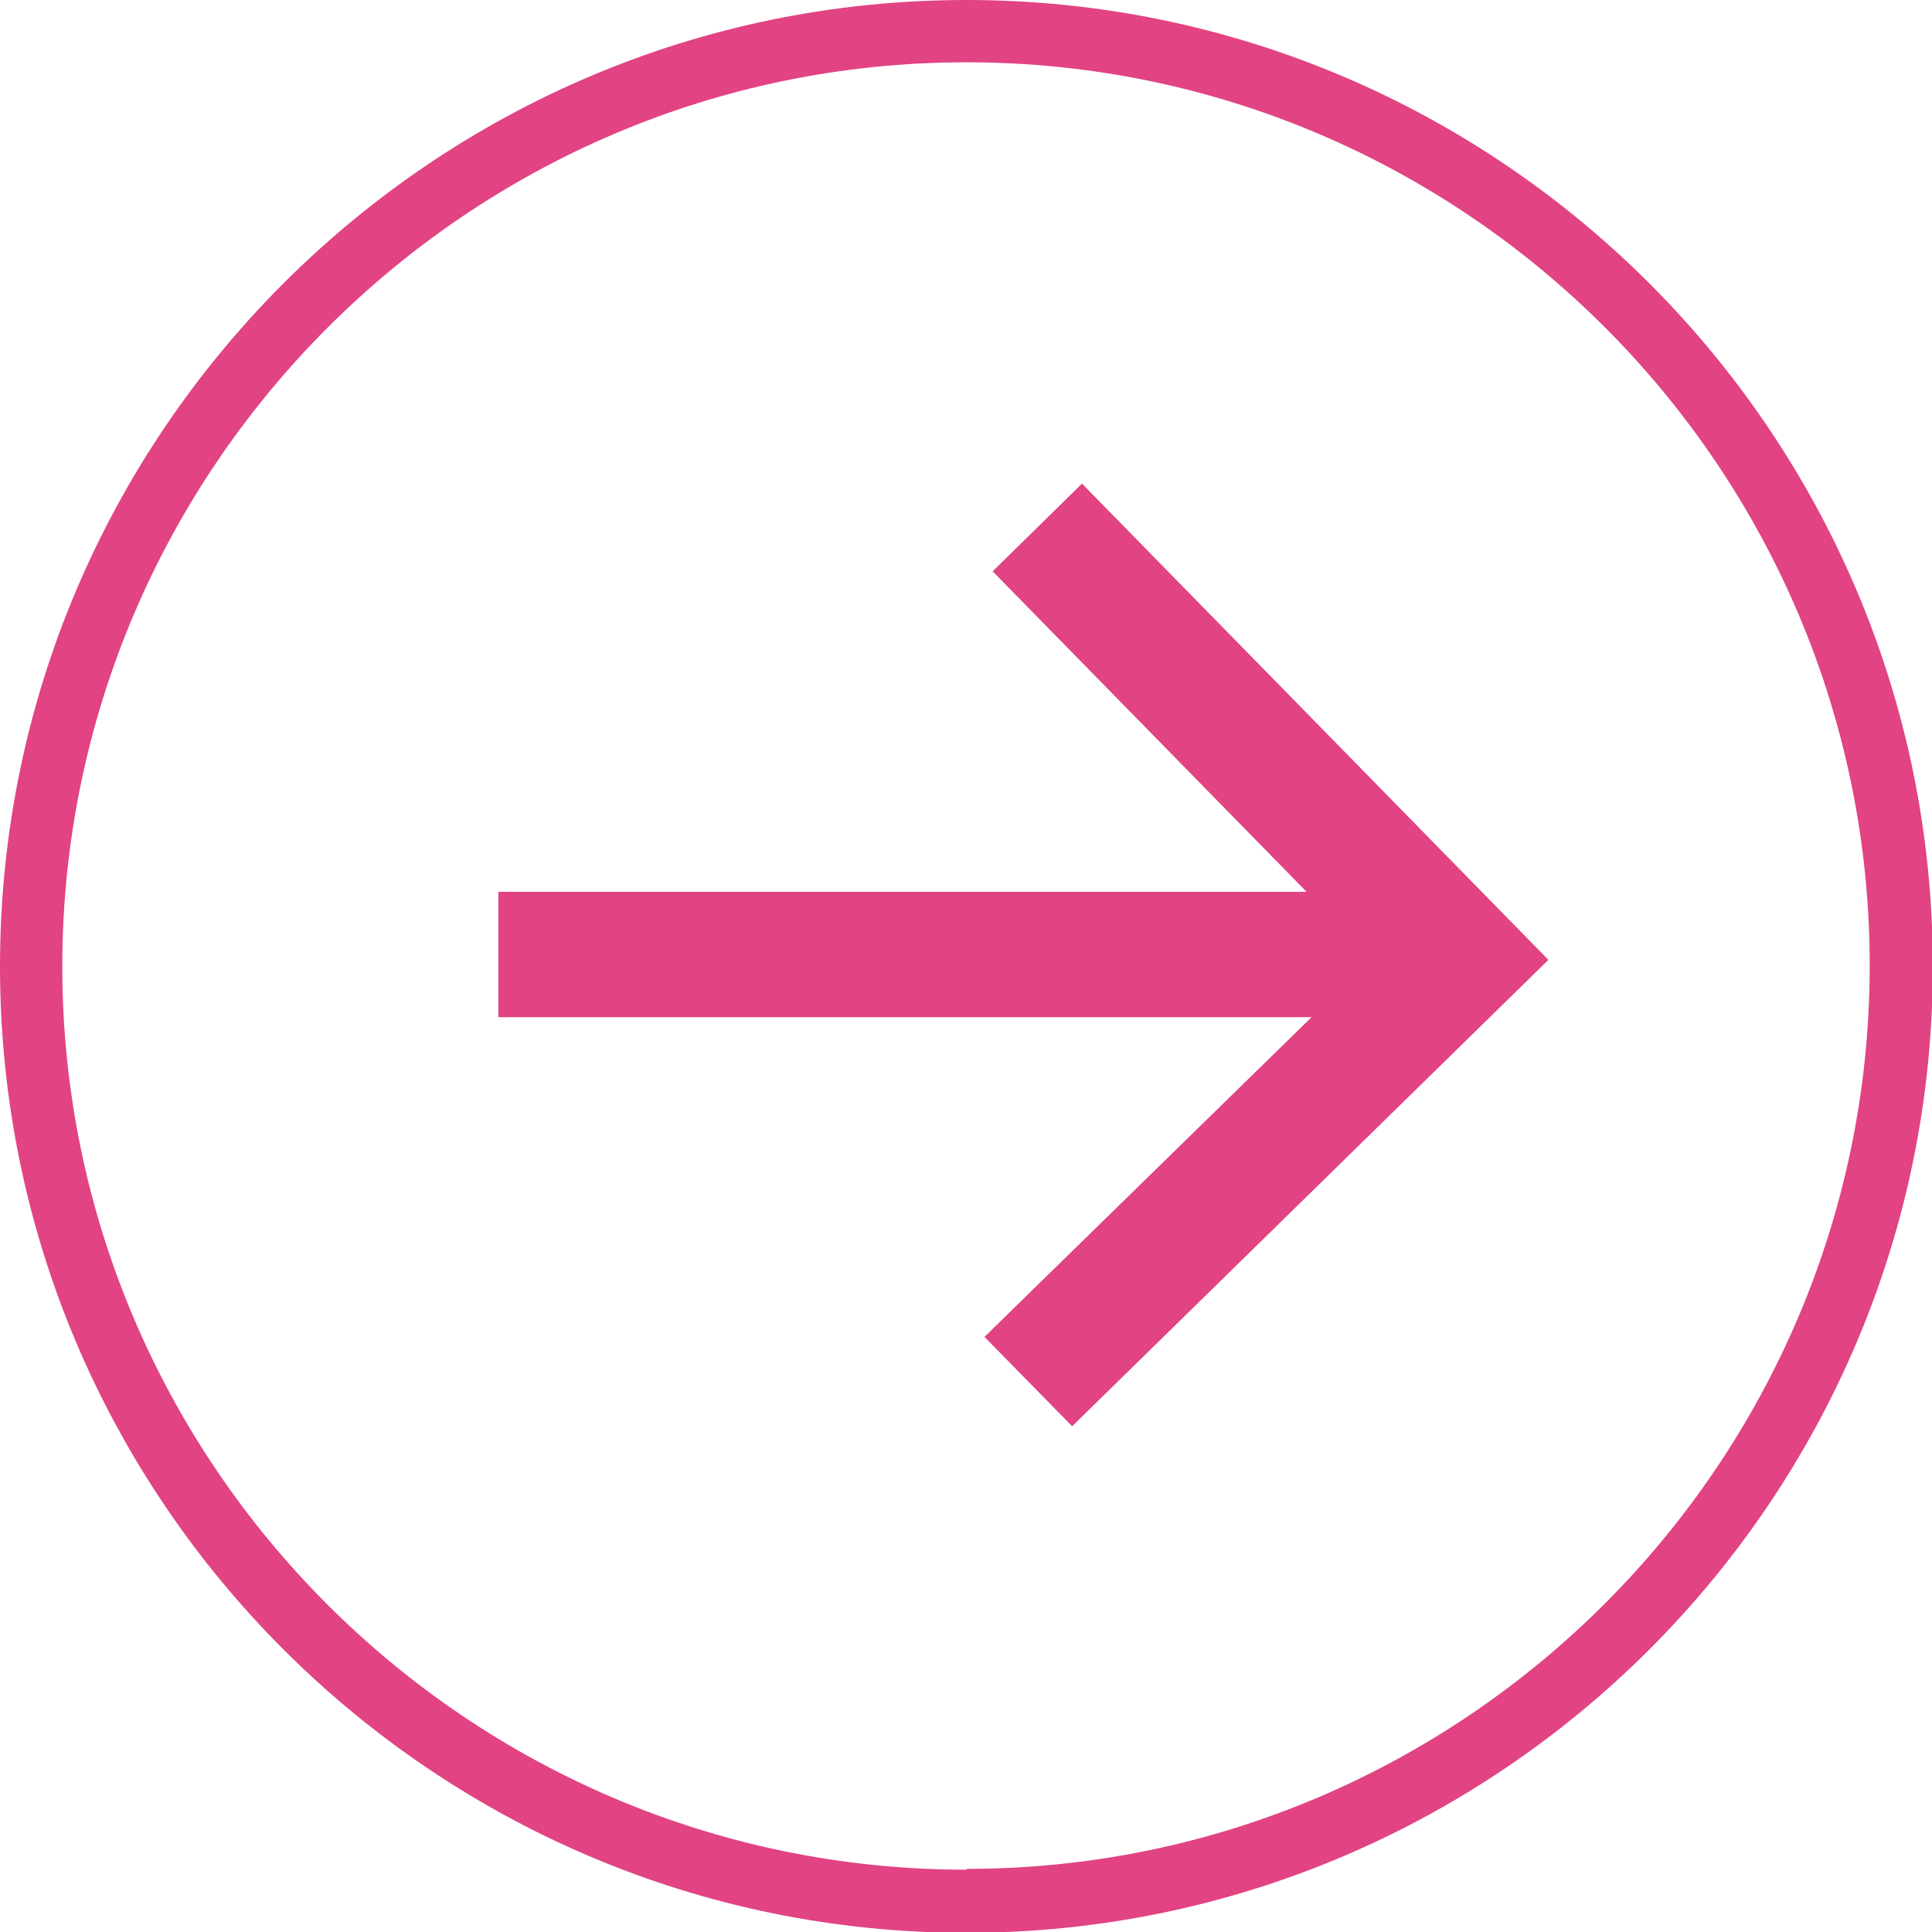
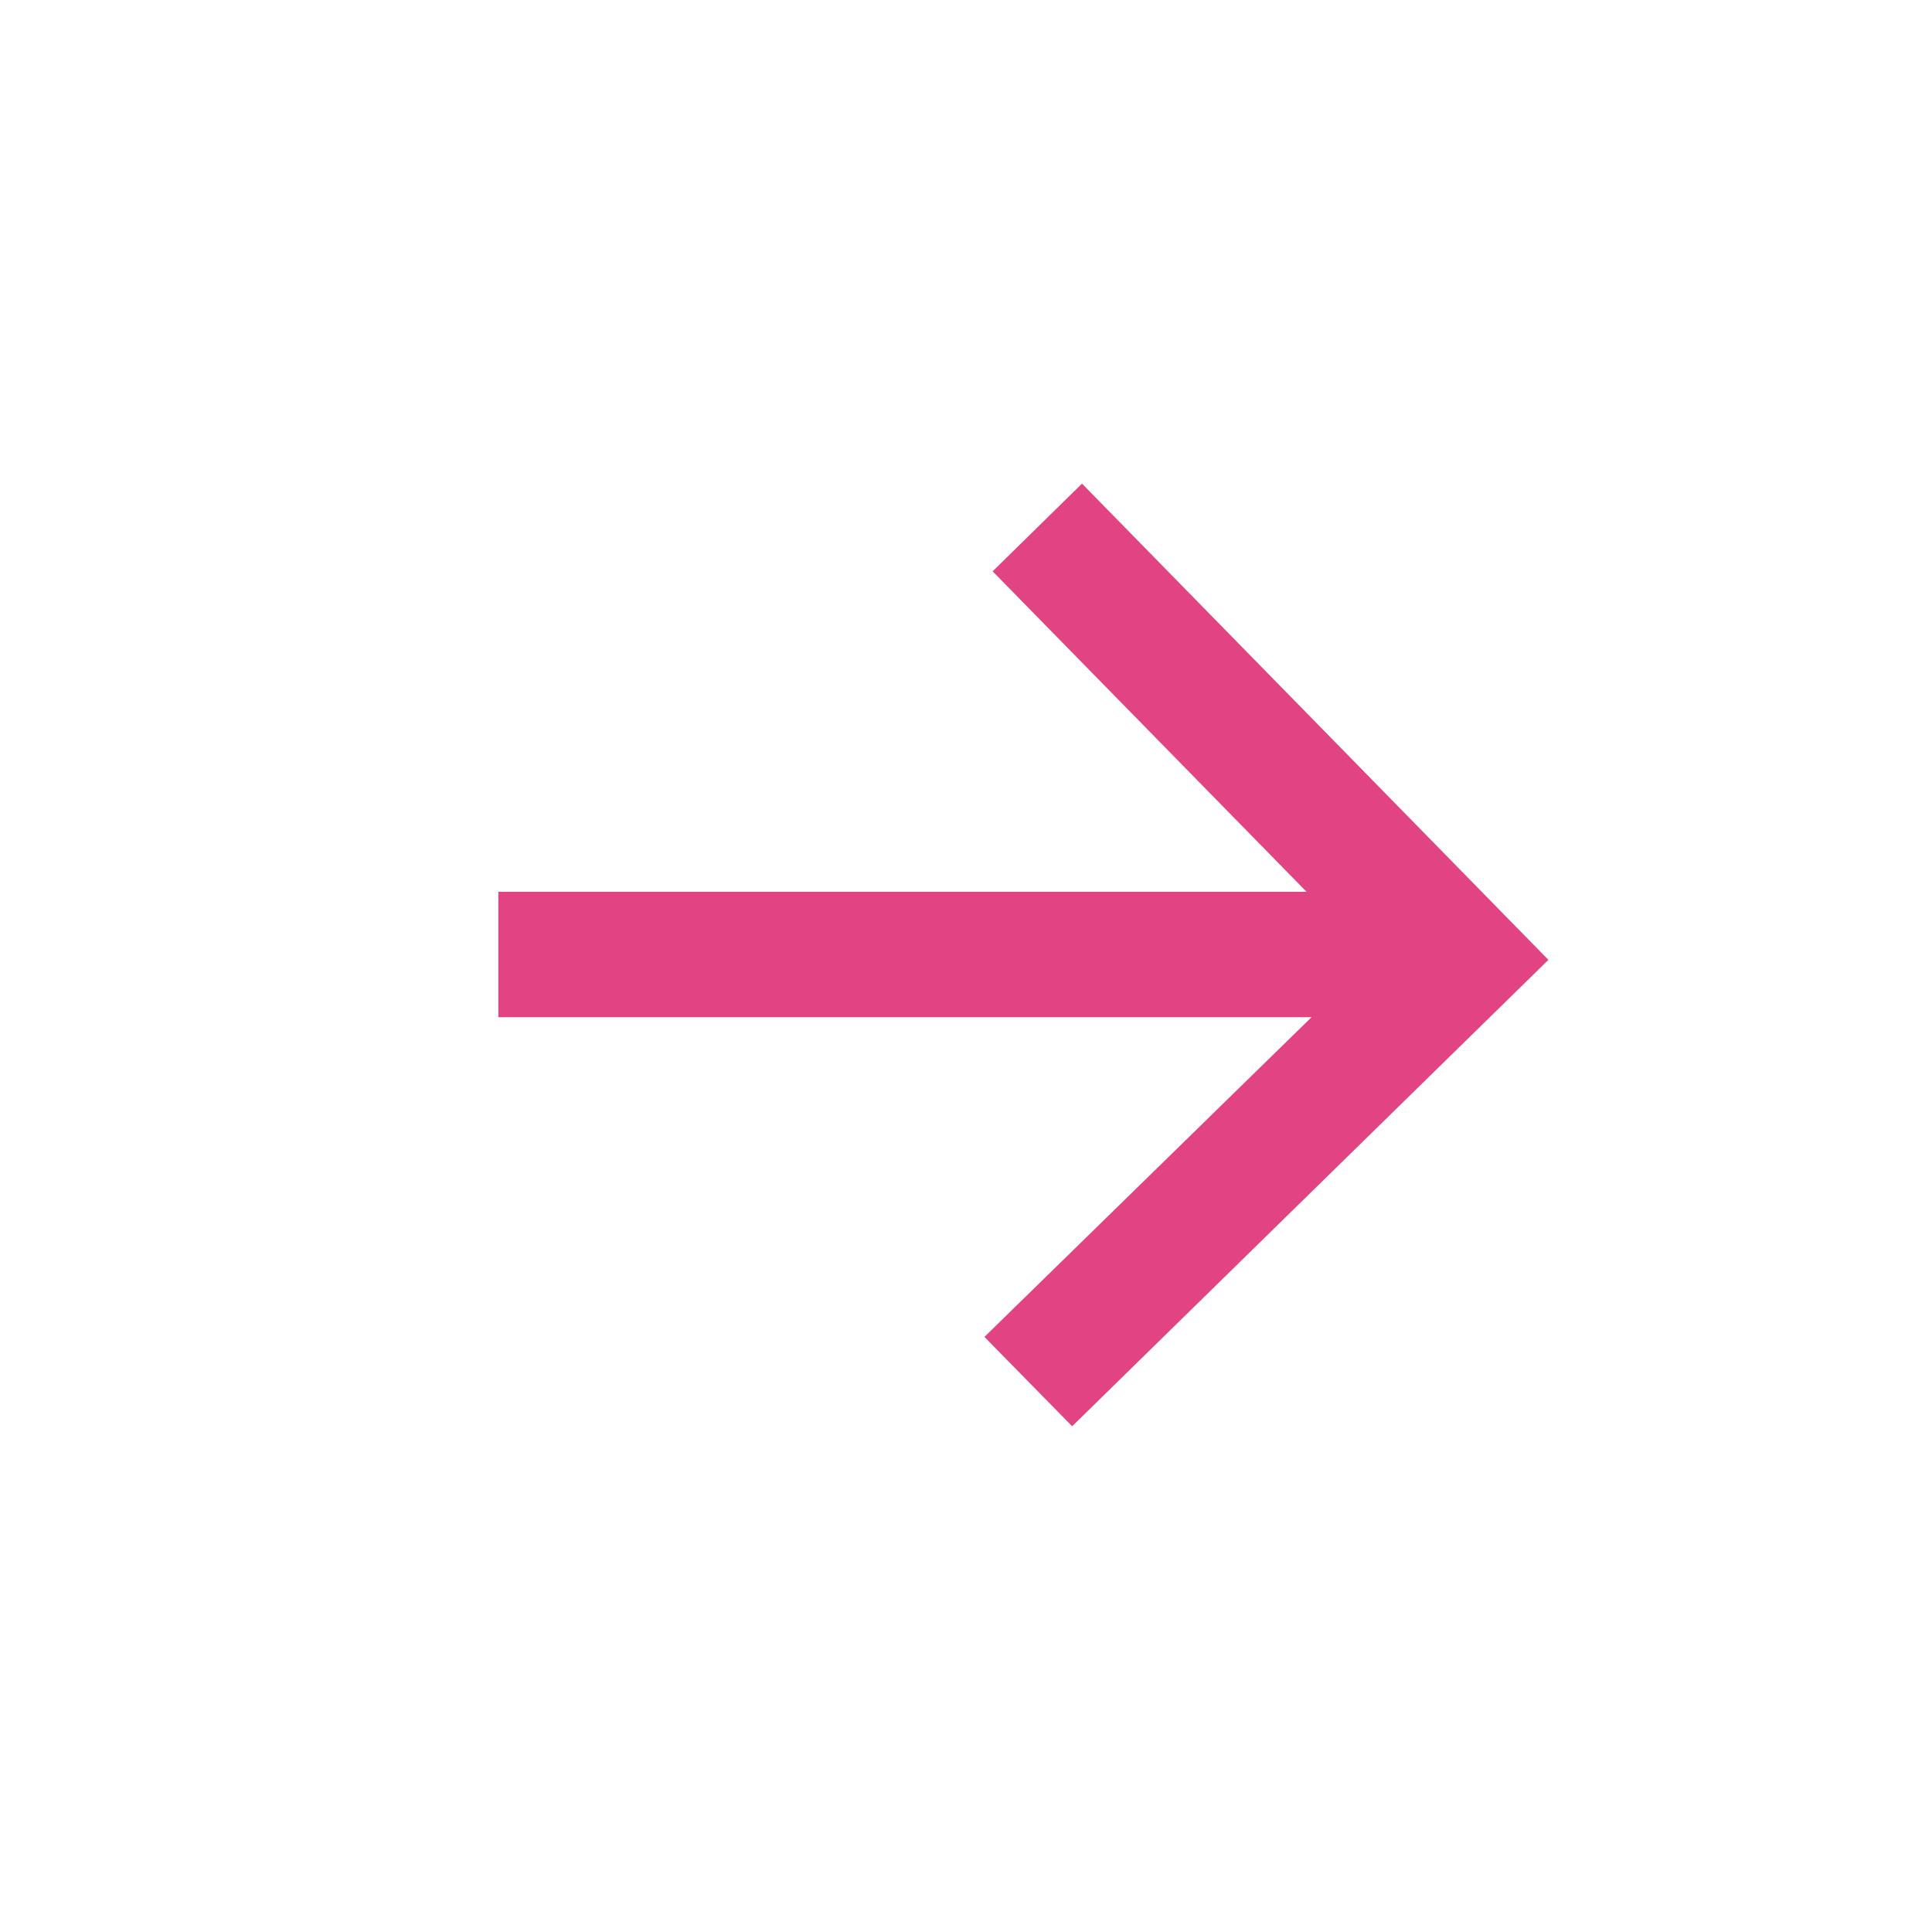
<svg xmlns="http://www.w3.org/2000/svg" width="23.57" height="23.57" viewBox="0 0 23.57 23.57">
  <g fill="#e14383">
-     <path d="M11.79 0C5.29 0 0 5.29 0 11.79s5.29 11.79 11.79 11.79 11.79-5.29 11.79-11.79S18.29 0 11.79 0zm0 22.81C5.71 22.81.76 17.86.76 11.79S5.71.76 11.79.76s11.02 4.95 11.02 11.02S17.86 22.8 11.79 22.8z" />
    <path d="M12.11 6.97l3.83 3.91H6.08v1.53H16l-3.99 3.9 1.07 1.09 5.81-5.69L13.2 5.9l-1.09 1.07z" />
  </g>
</svg>